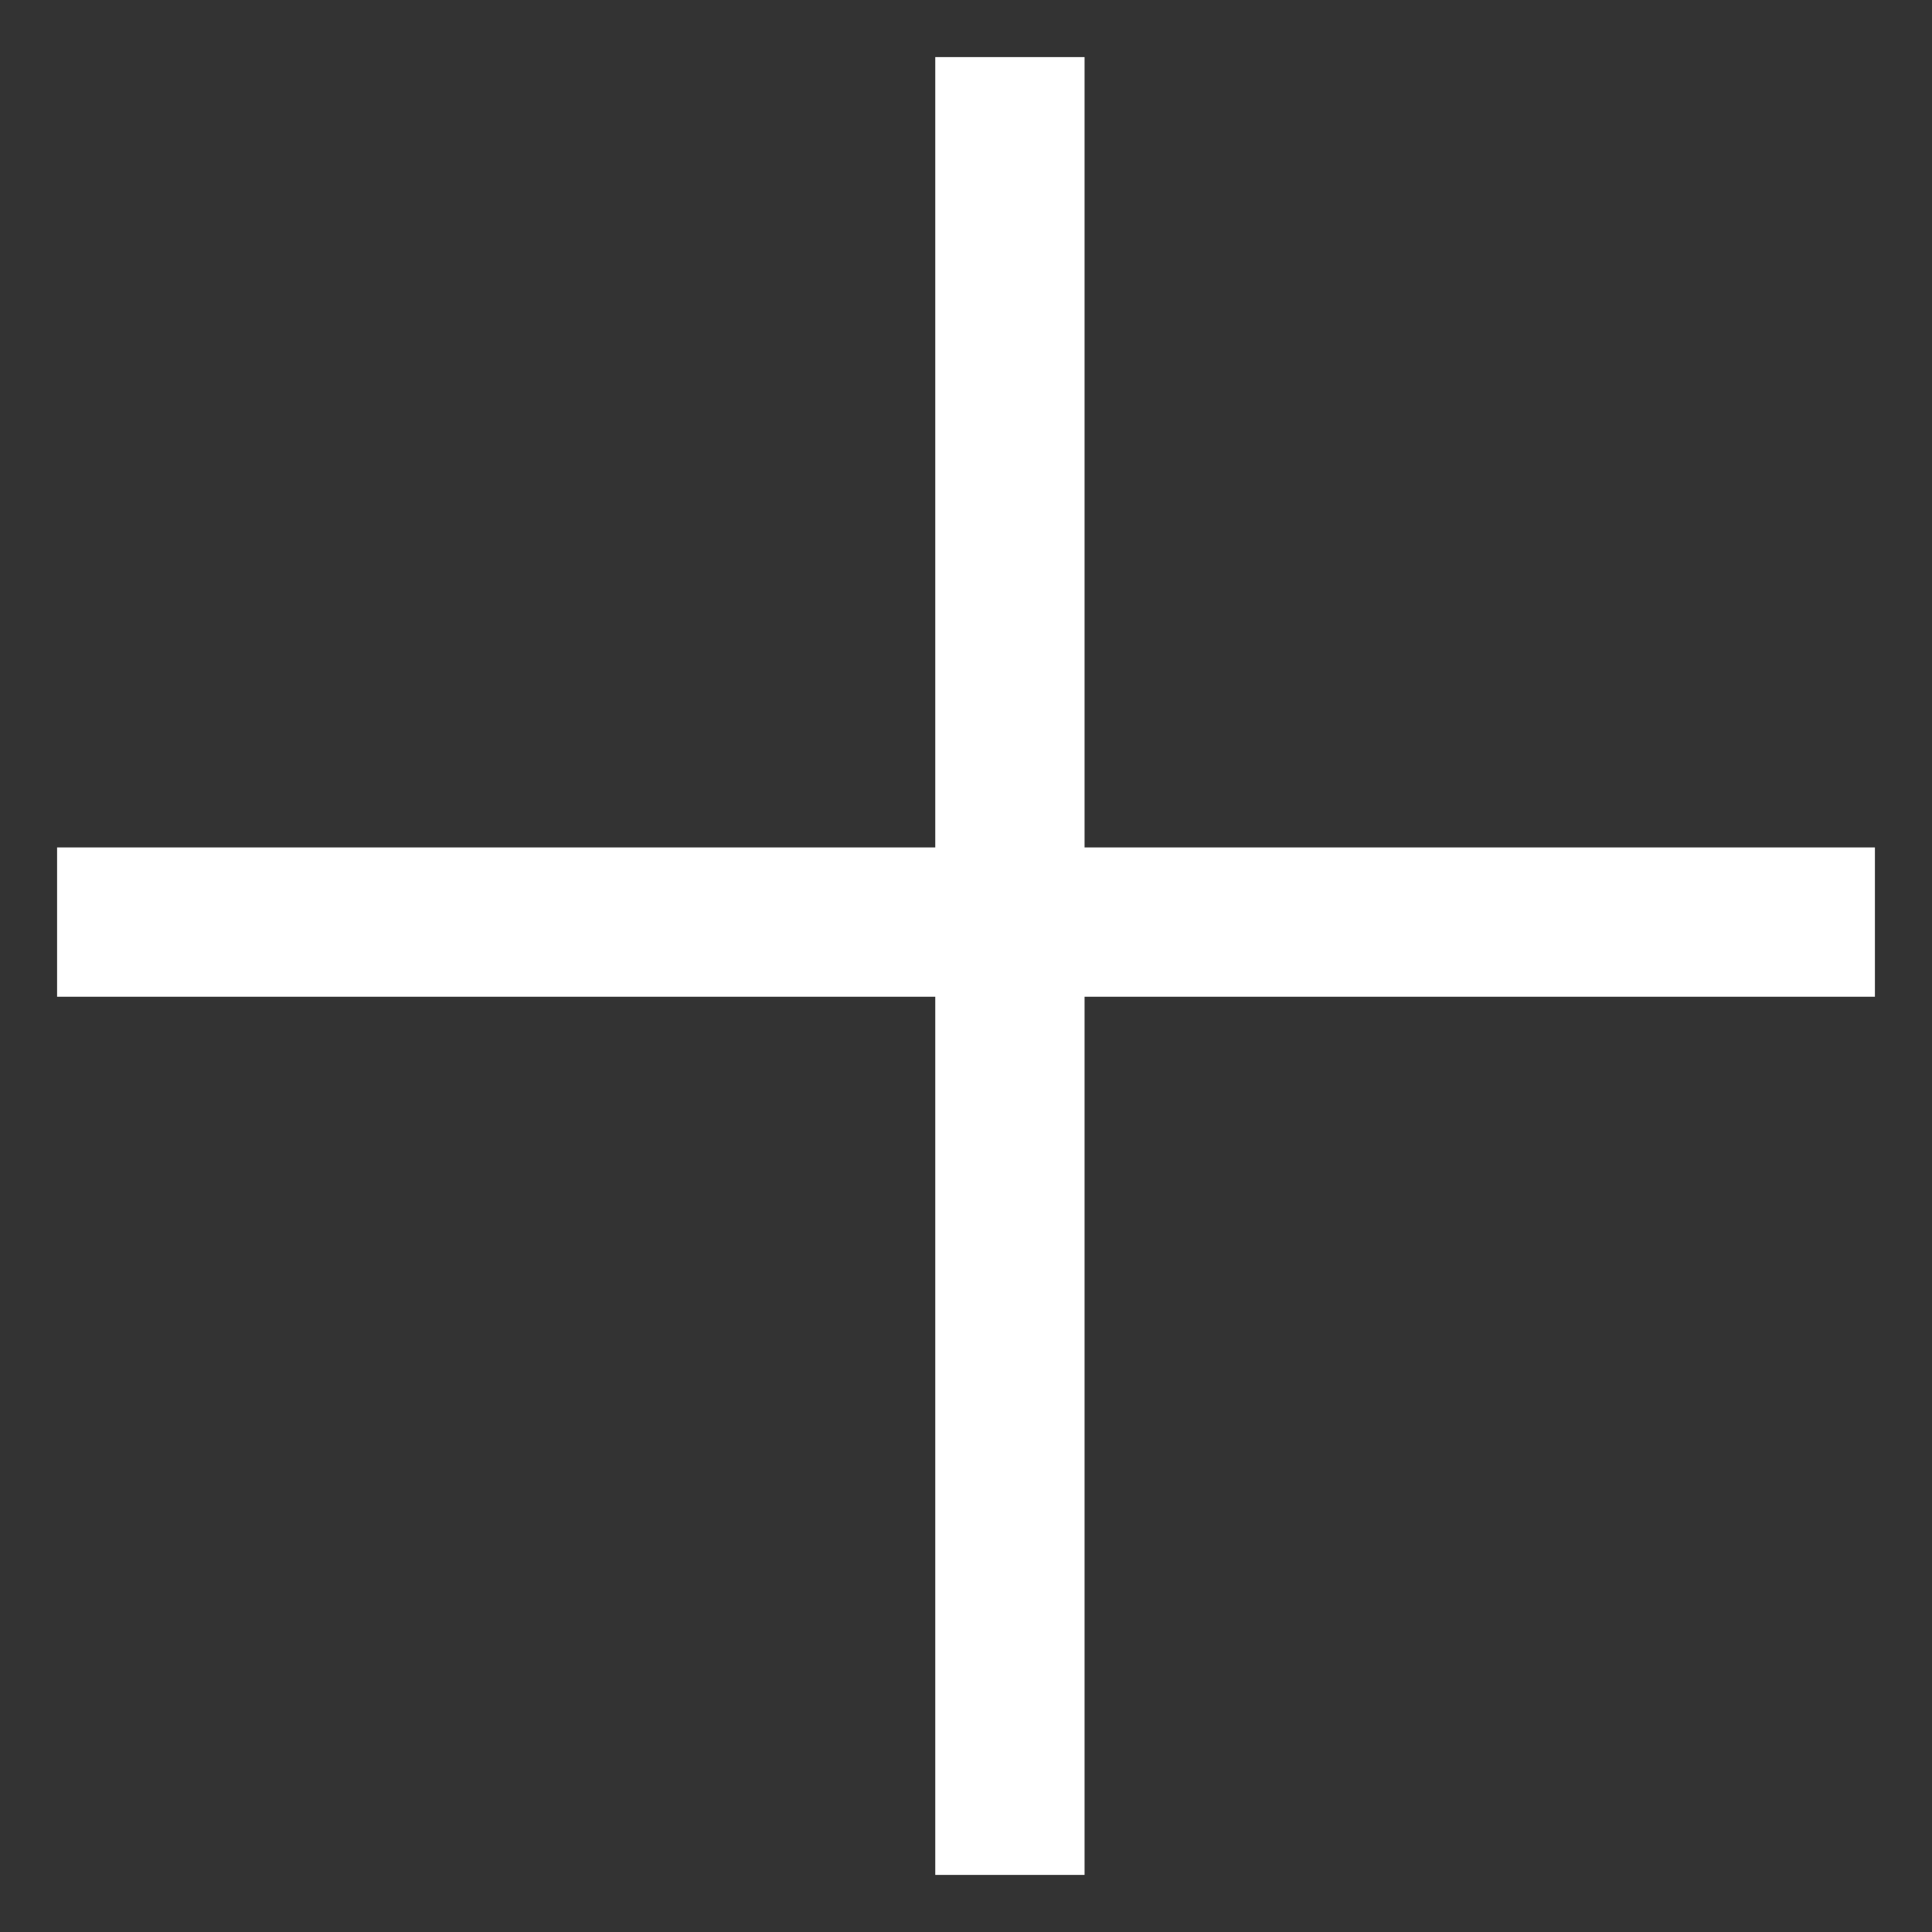
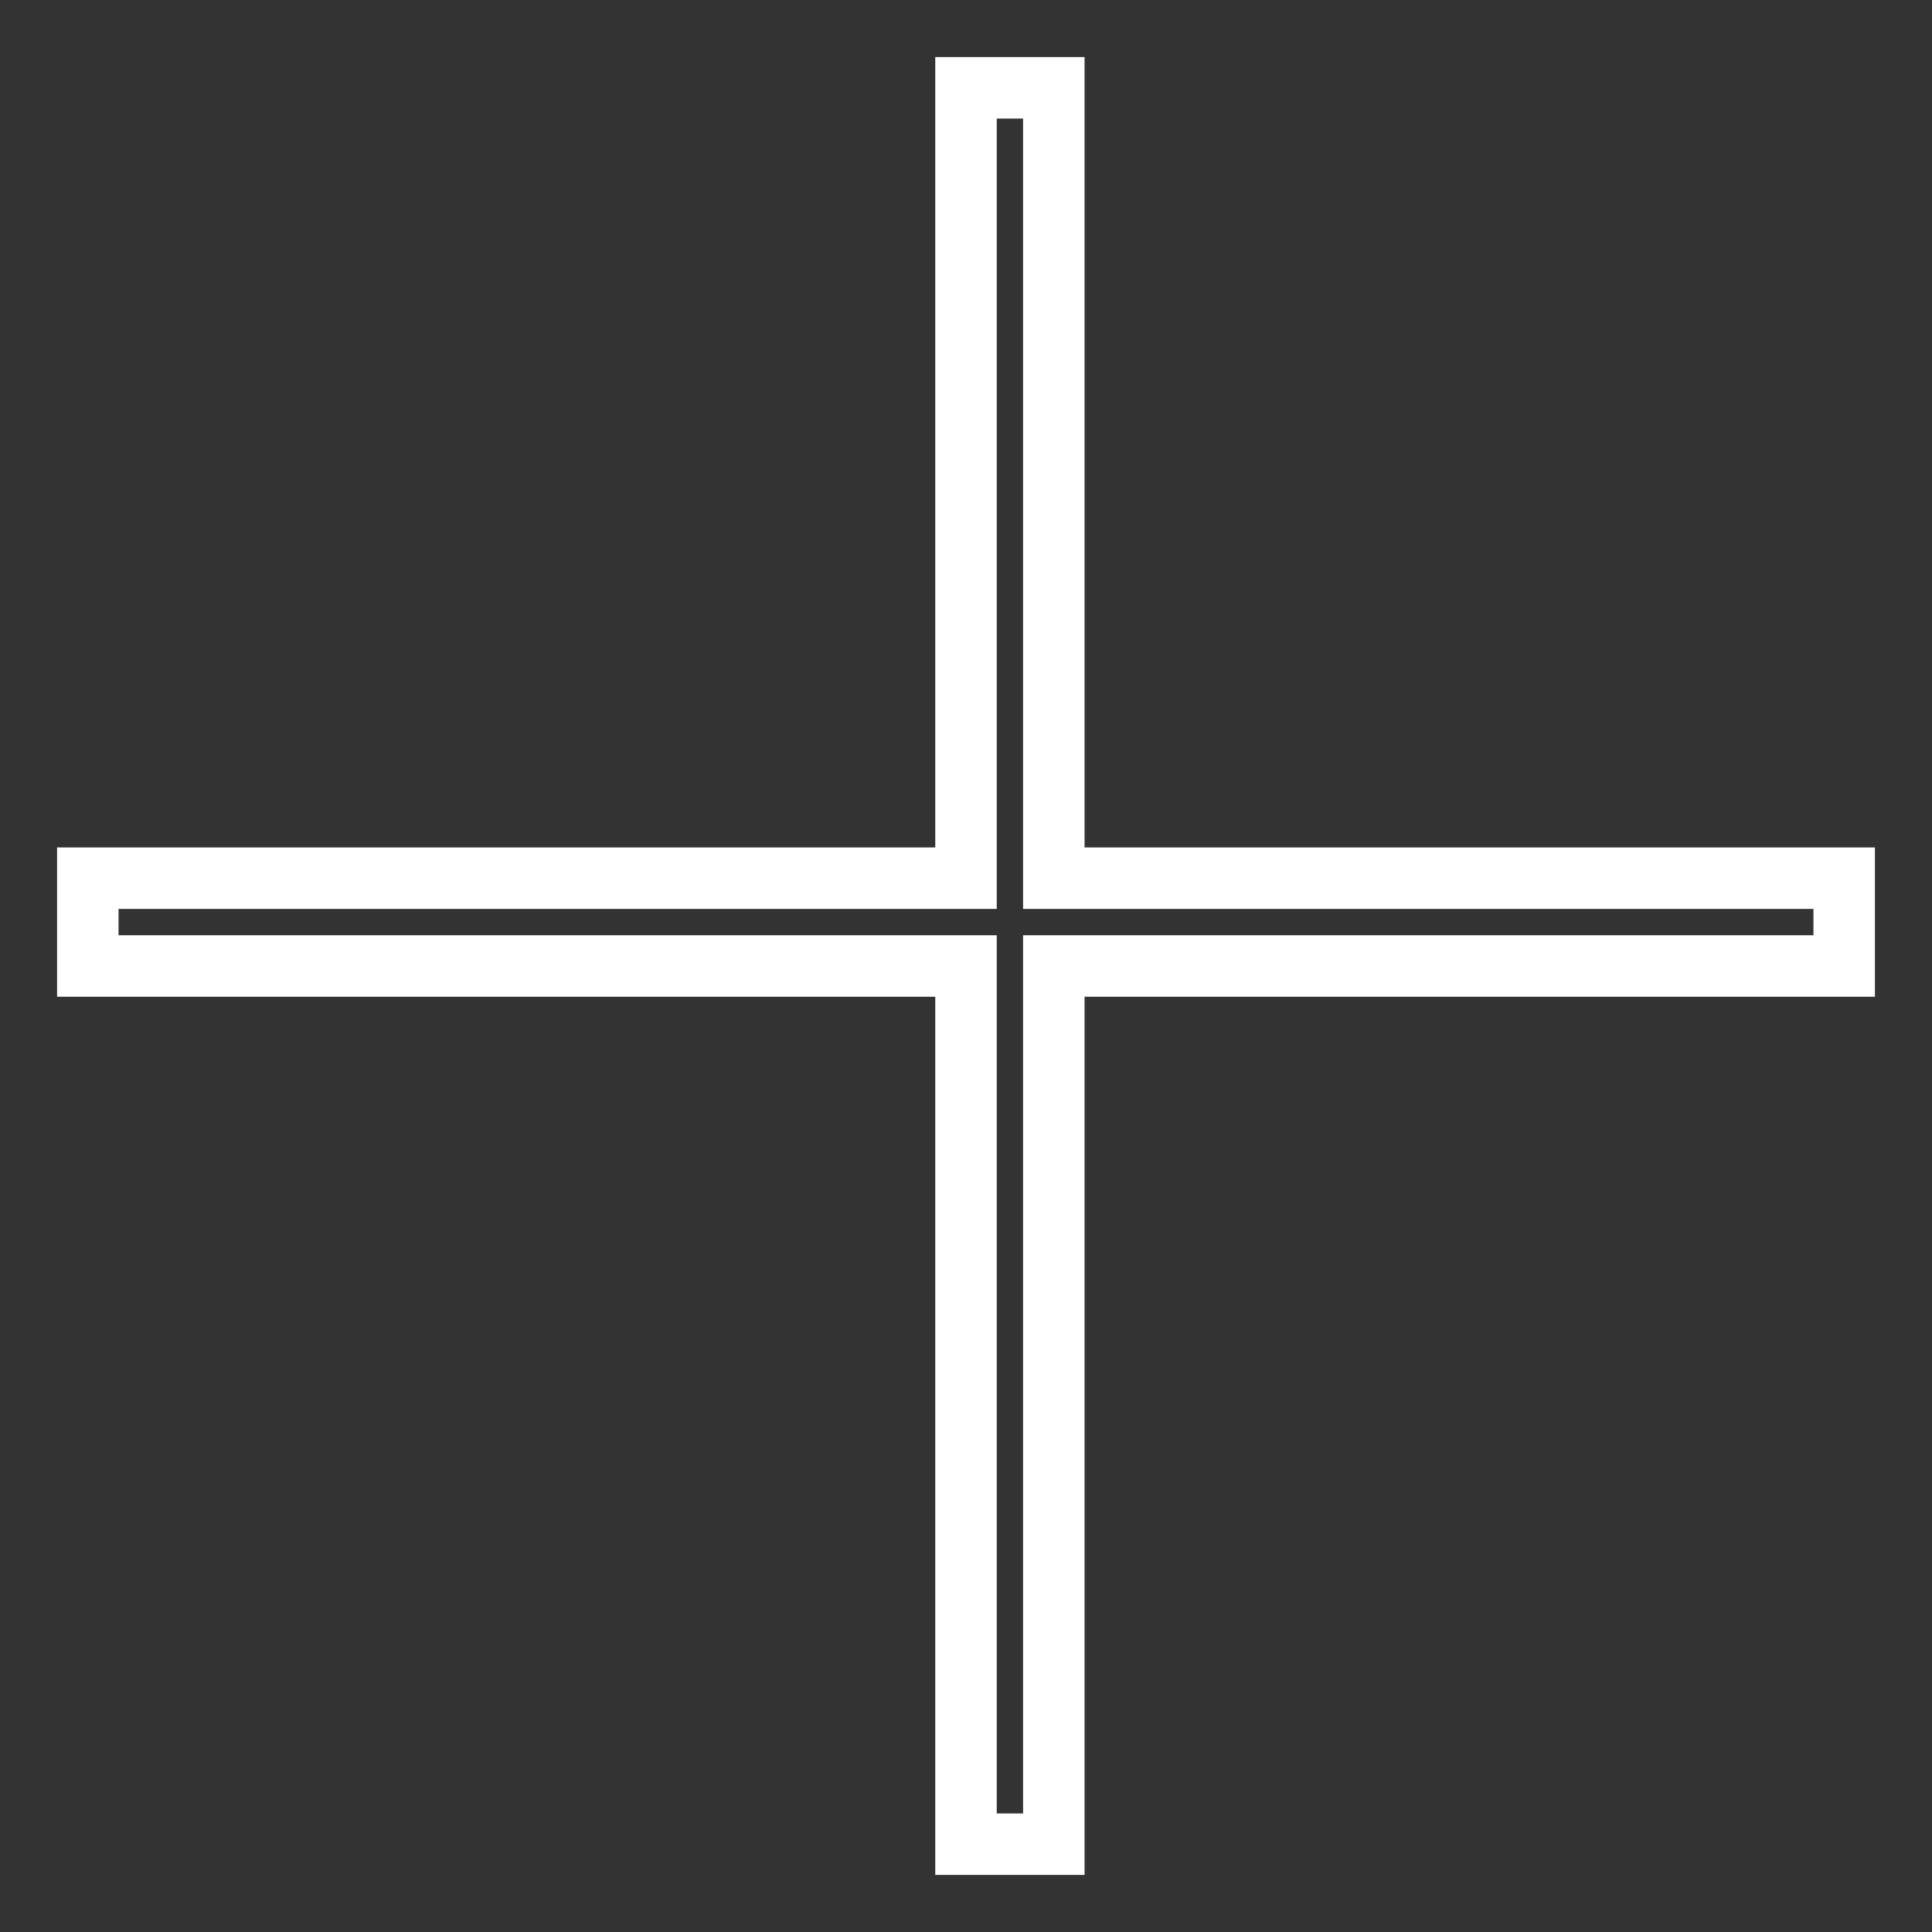
<svg xmlns="http://www.w3.org/2000/svg" width="22" height="22" viewBox="0 0 22 22" fill="none">
  <rect x="0" y="0" width="22" height="22" fill="#333333" stroke="none" />
-   <path fill-rule="evenodd" clip-rule="evenodd" d="M11 11L11 21H12L12 11H21V10H12V1H11V10H1V11H11Z" fill="white" />
  <path d="M11 21H10.65V21.35H11V21ZM11 11H11.35V10.65H11V11ZM12 21V21.35H12.35V21H12ZM12 11V10.65H11.65V11H12ZM21 11V11.35H21.35V11H21ZM21 10H21.35V9.65H21V10ZM12 10H11.65V10.35H12V10ZM12 1H12.35V0.65H12V1ZM11 1V0.65H10.65V1H11ZM11 10V10.35H11.35V10H11ZM1 10V9.65H0.65V10H1ZM1 11H0.65V11.35H1V11ZM11.35 21L11.35 11H10.65L10.65 21H11.35ZM12 20.65H11V21.35H12V20.65ZM11.65 11L11.65 21H12.35L12.35 11H11.65ZM21 10.65H12V11.35H21V10.65ZM20.65 10V11H21.35V10H20.65ZM12 10.35H21V9.65H12V10.35ZM11.65 1V10H12.35V1H11.65ZM11 1.35H12V0.65H11V1.35ZM11.35 10V1H10.65V10H11.35ZM1 10.35H11V9.65H1V10.35ZM1.35 11V10H0.65V11H1.35ZM11 10.65H1V11.35H11V10.65Z" fill="white" />
</svg>